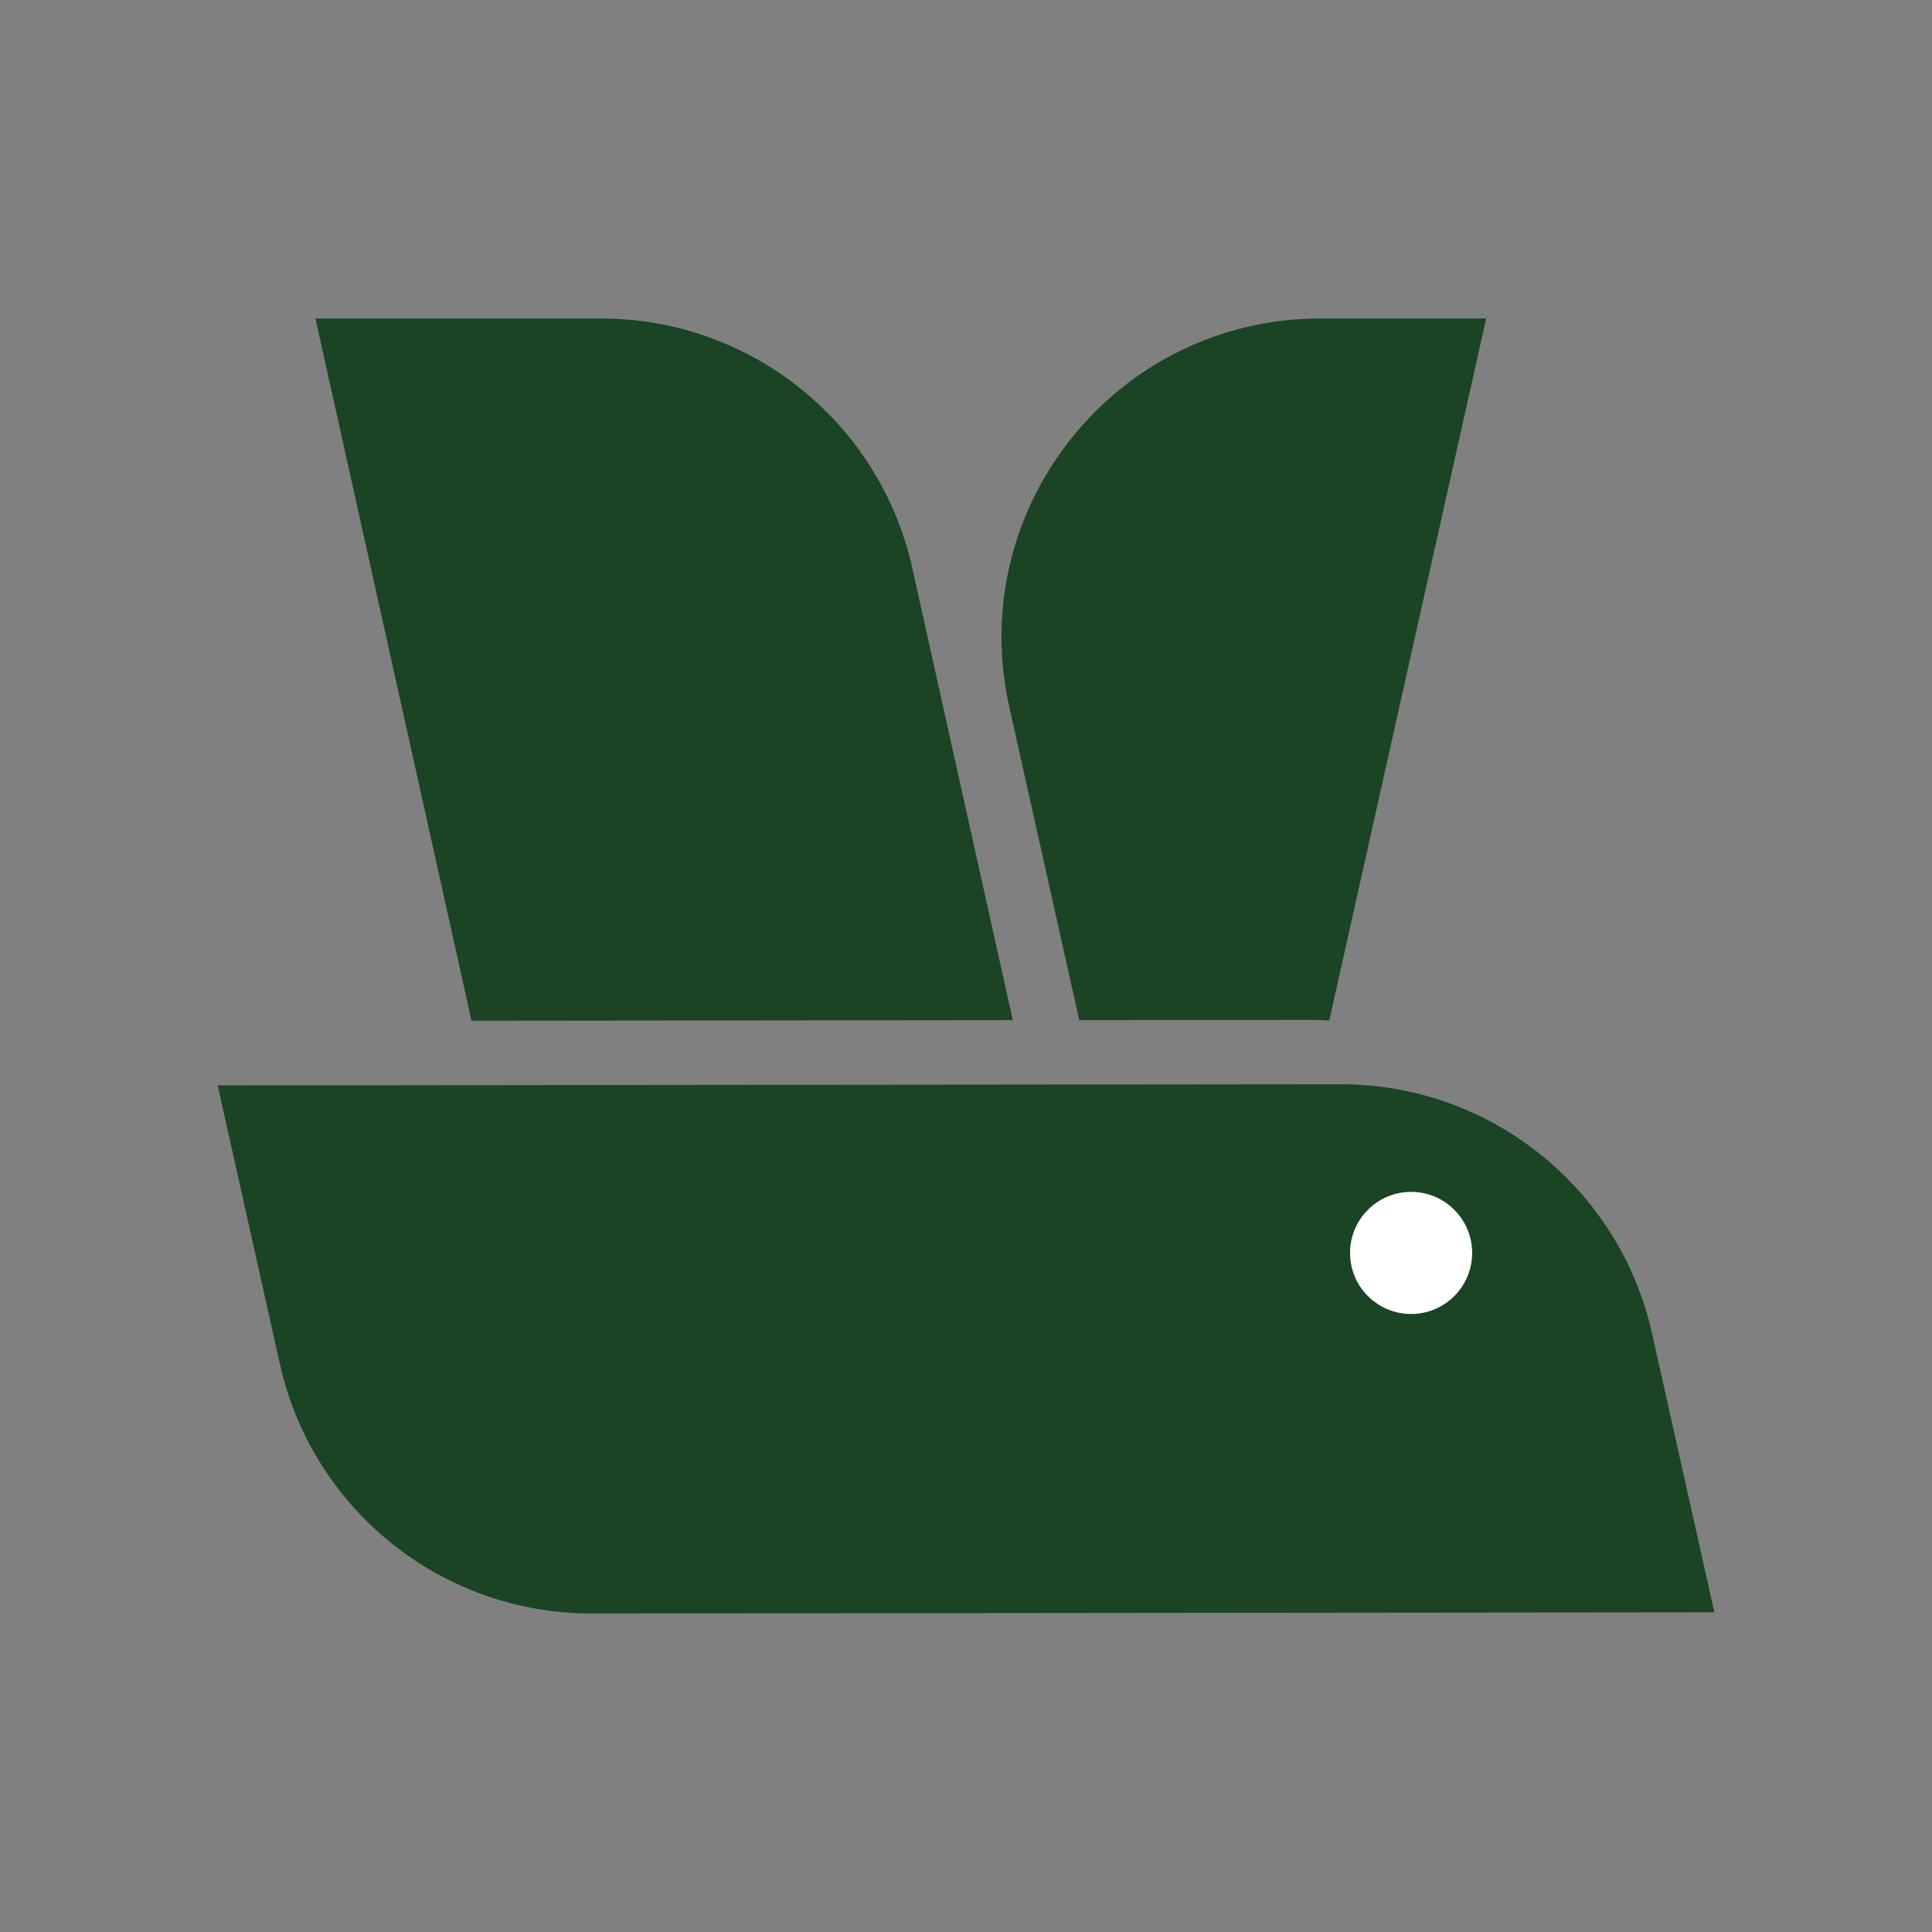
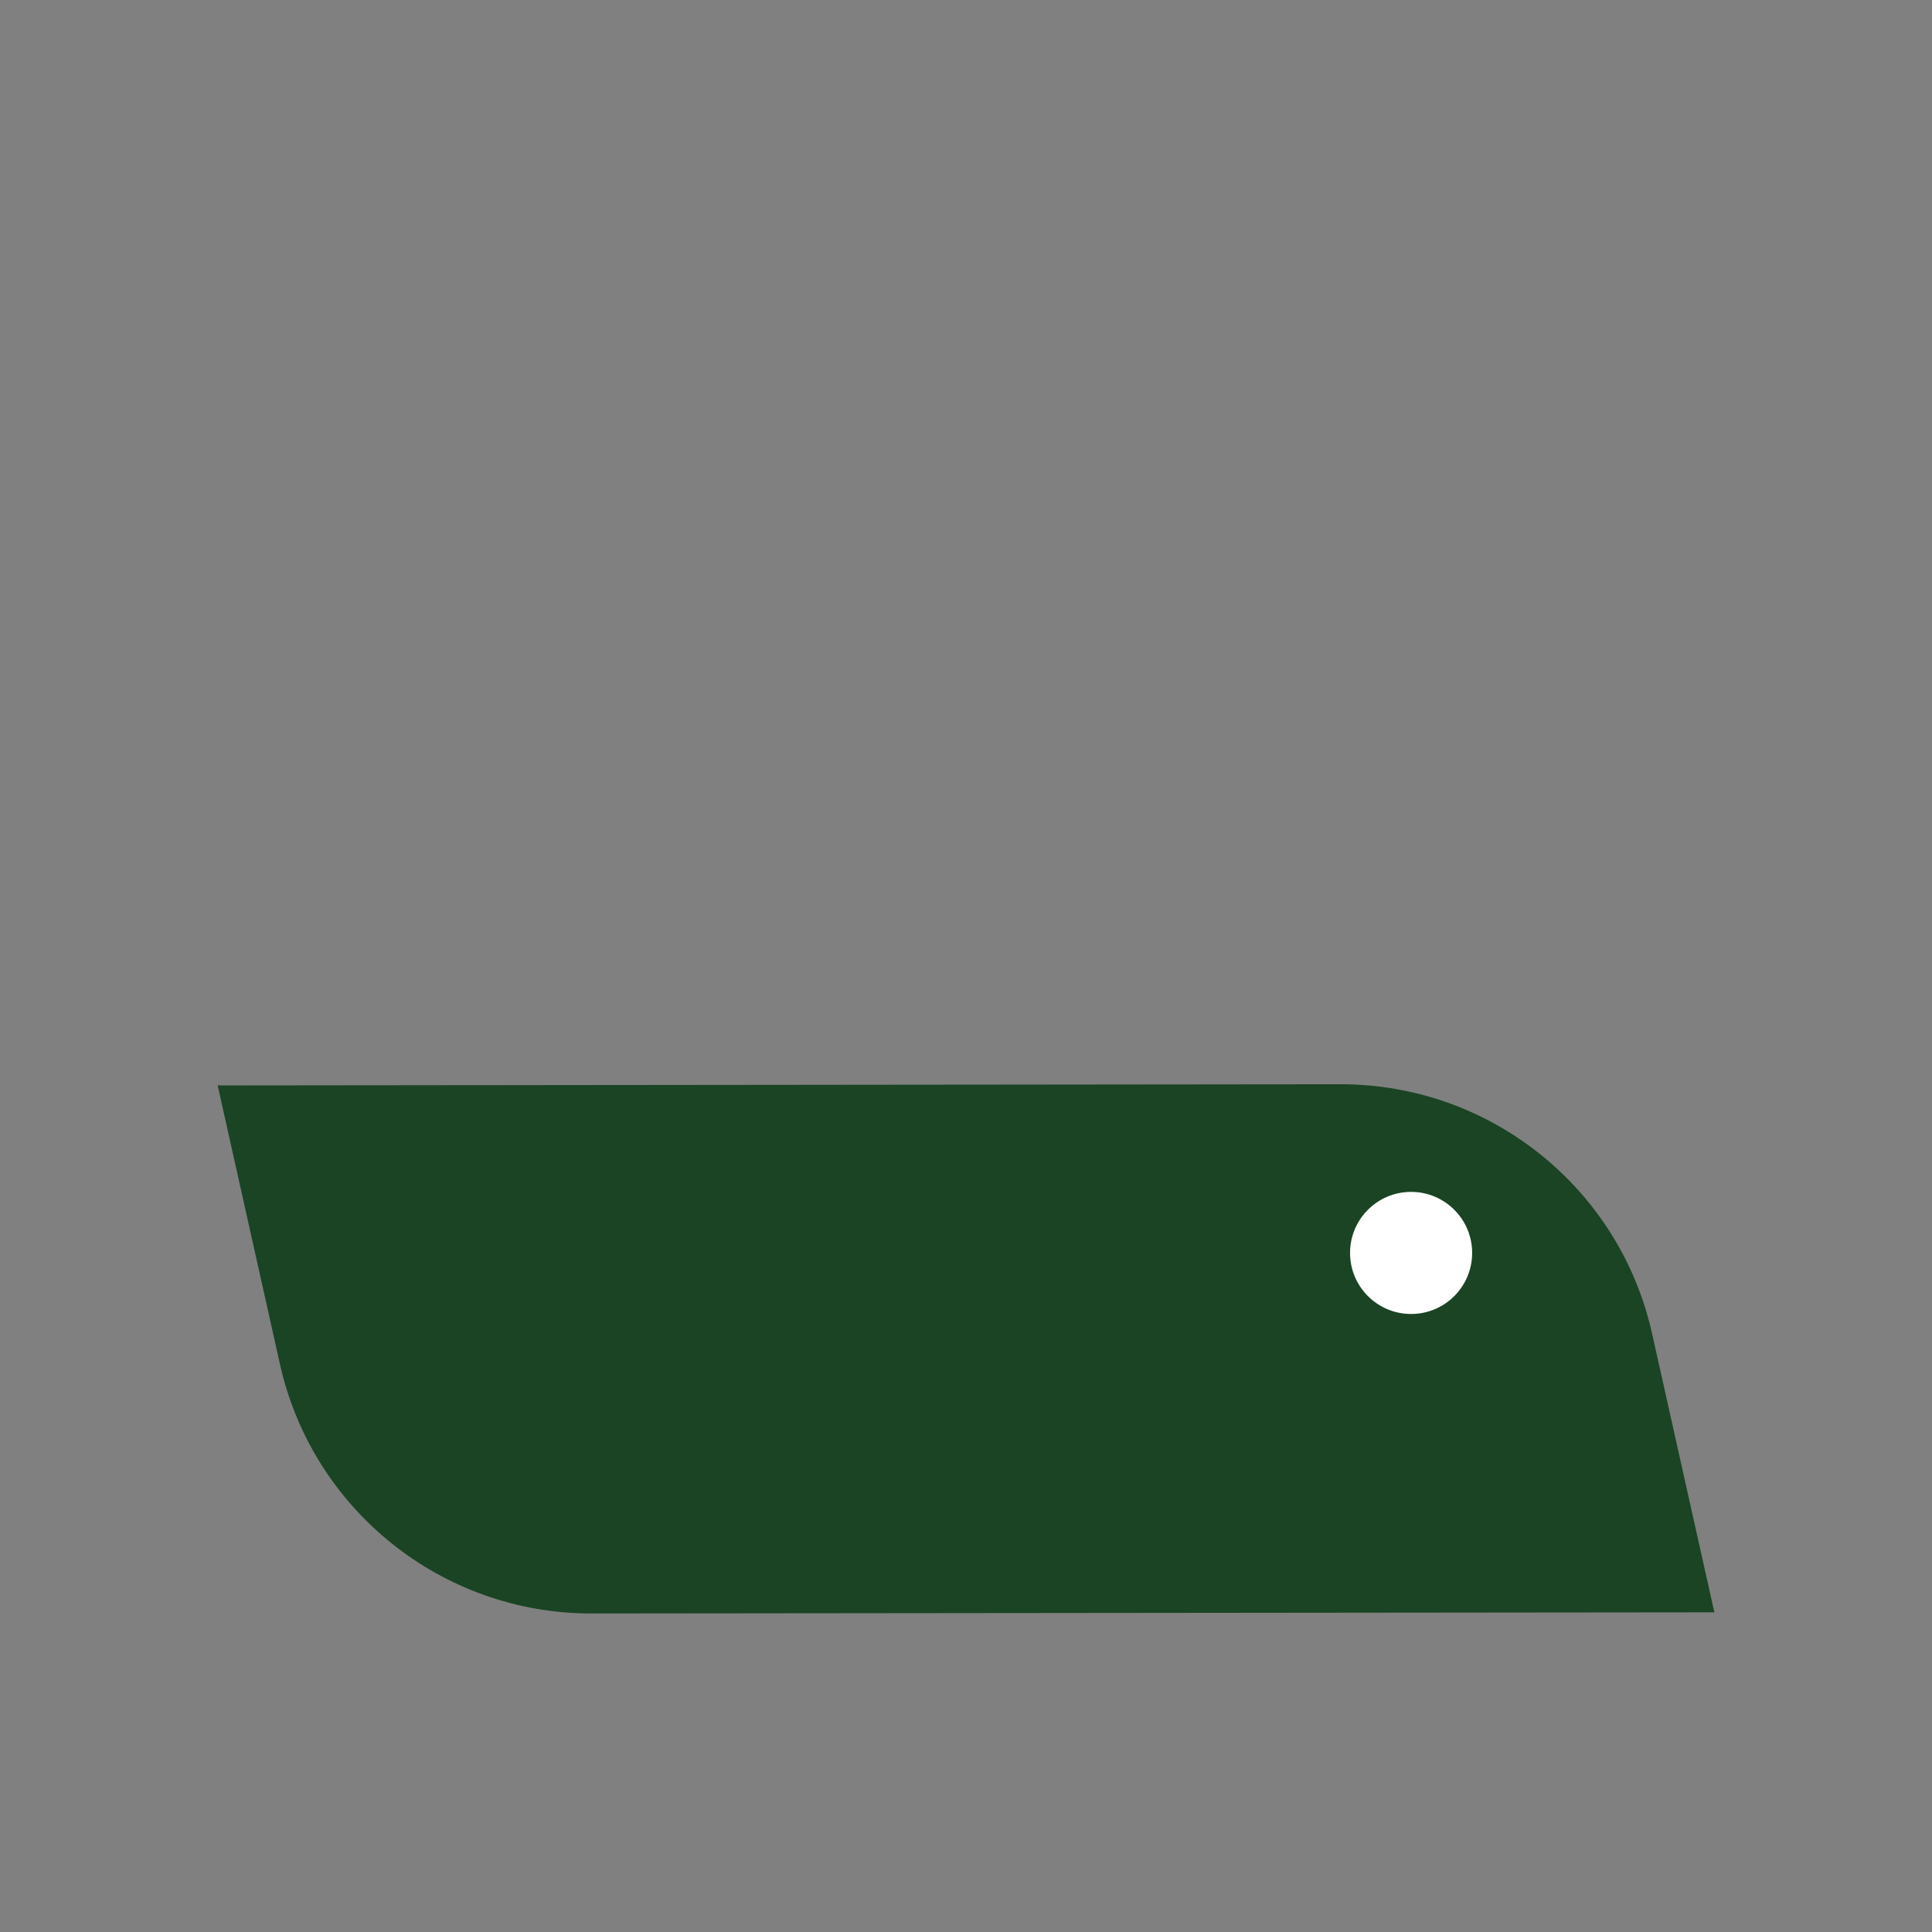
<svg xmlns="http://www.w3.org/2000/svg" id="uuid-e6ca34f6-8742-470b-8e19-41c00b4a53dd" data-name="Calque 1" viewBox="0 0 60 60">
  <rect x="0" y="0" width="60" height="60" fill="#808080" stroke="none" />
  <g>
    <path d="M53.241,50.072l-1.934-8.656c-1.012-4.529-5.034-7.748-9.675-7.743l-34.872.036,1.934,8.656c1.012,4.529,5.034,7.748,9.675,7.743l34.872-.036Z" fill="#1a4423" />
    <circle cx="43.823" cy="38.911" r="1.896" fill="#fff" />
  </g>
  <g>
-     <path d="M33.518,31.681l7.289-.008c.16,0,.316.014.474.02l4.873-21.802h-5.145c-6.34,0-11.047,5.875-9.665,12.062l2.173,9.727Z" fill="#1a4423" />
-     <path d="M31.454,31.683l-3.121-14.038c-1.007-4.531-5.026-7.754-9.667-7.754h-8.87l4.848,21.809,16.809-.018Z" fill="#1a4423" />
-   </g>
+     </g>
</svg>